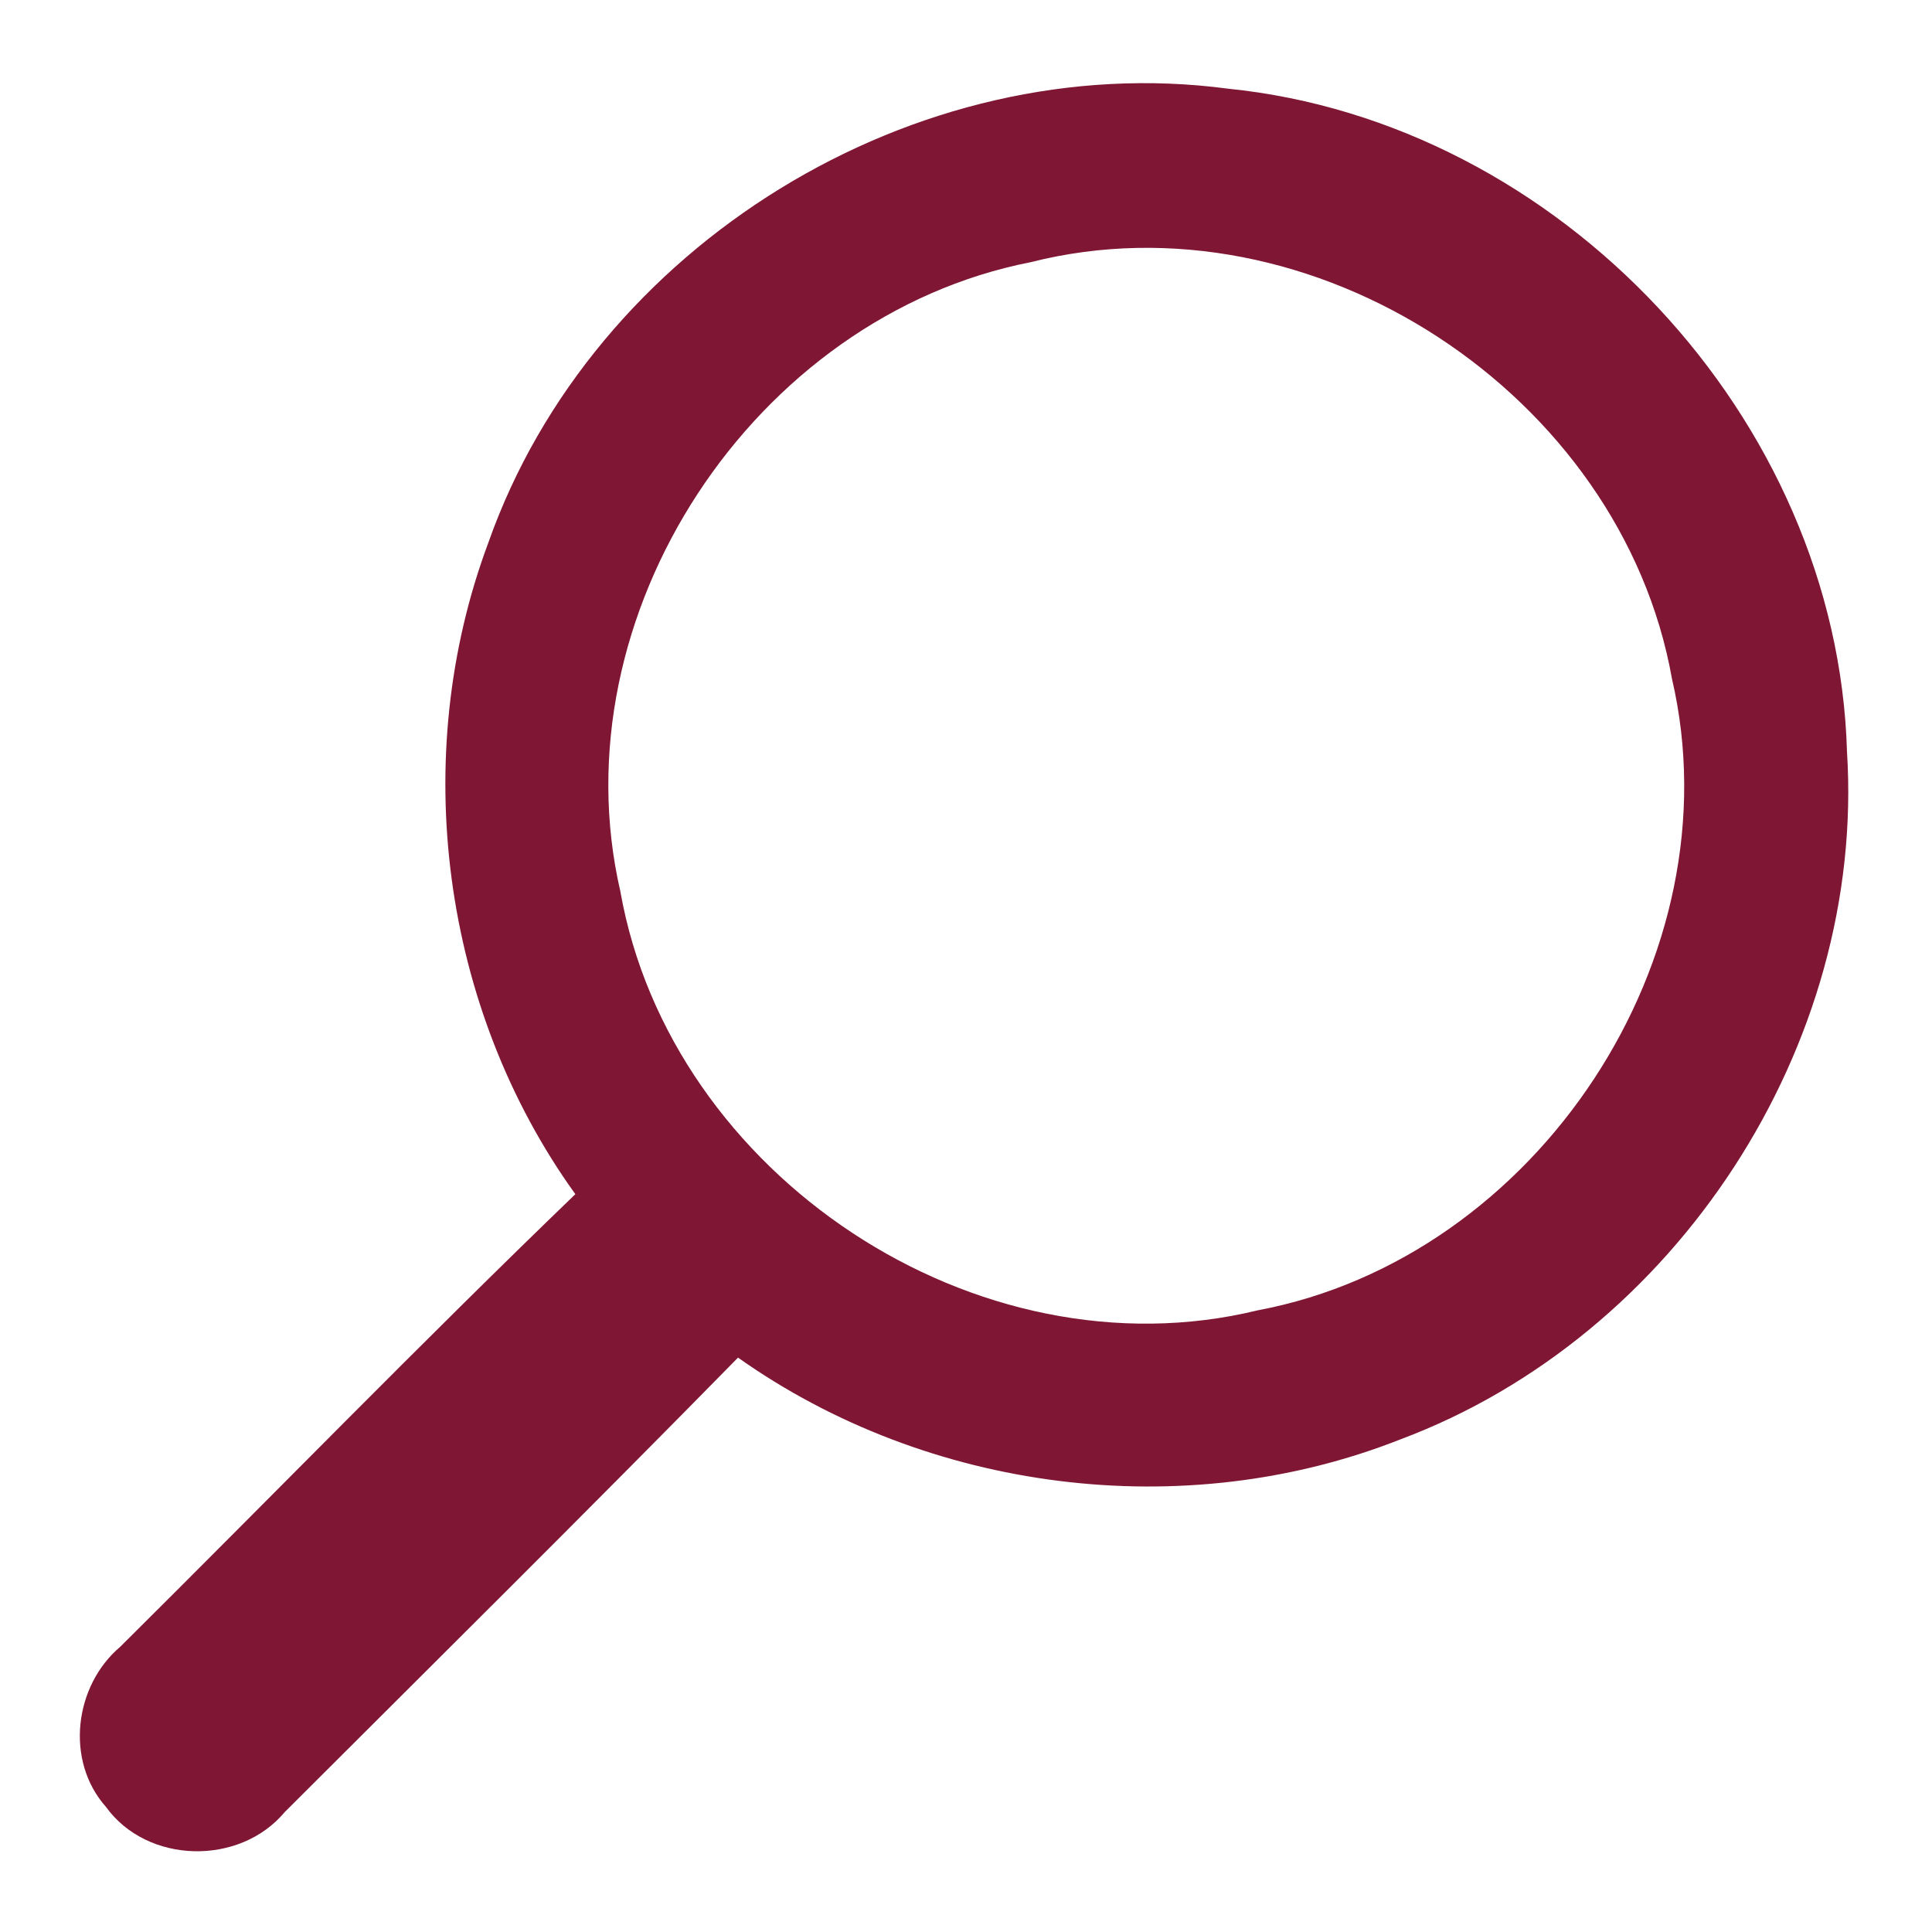
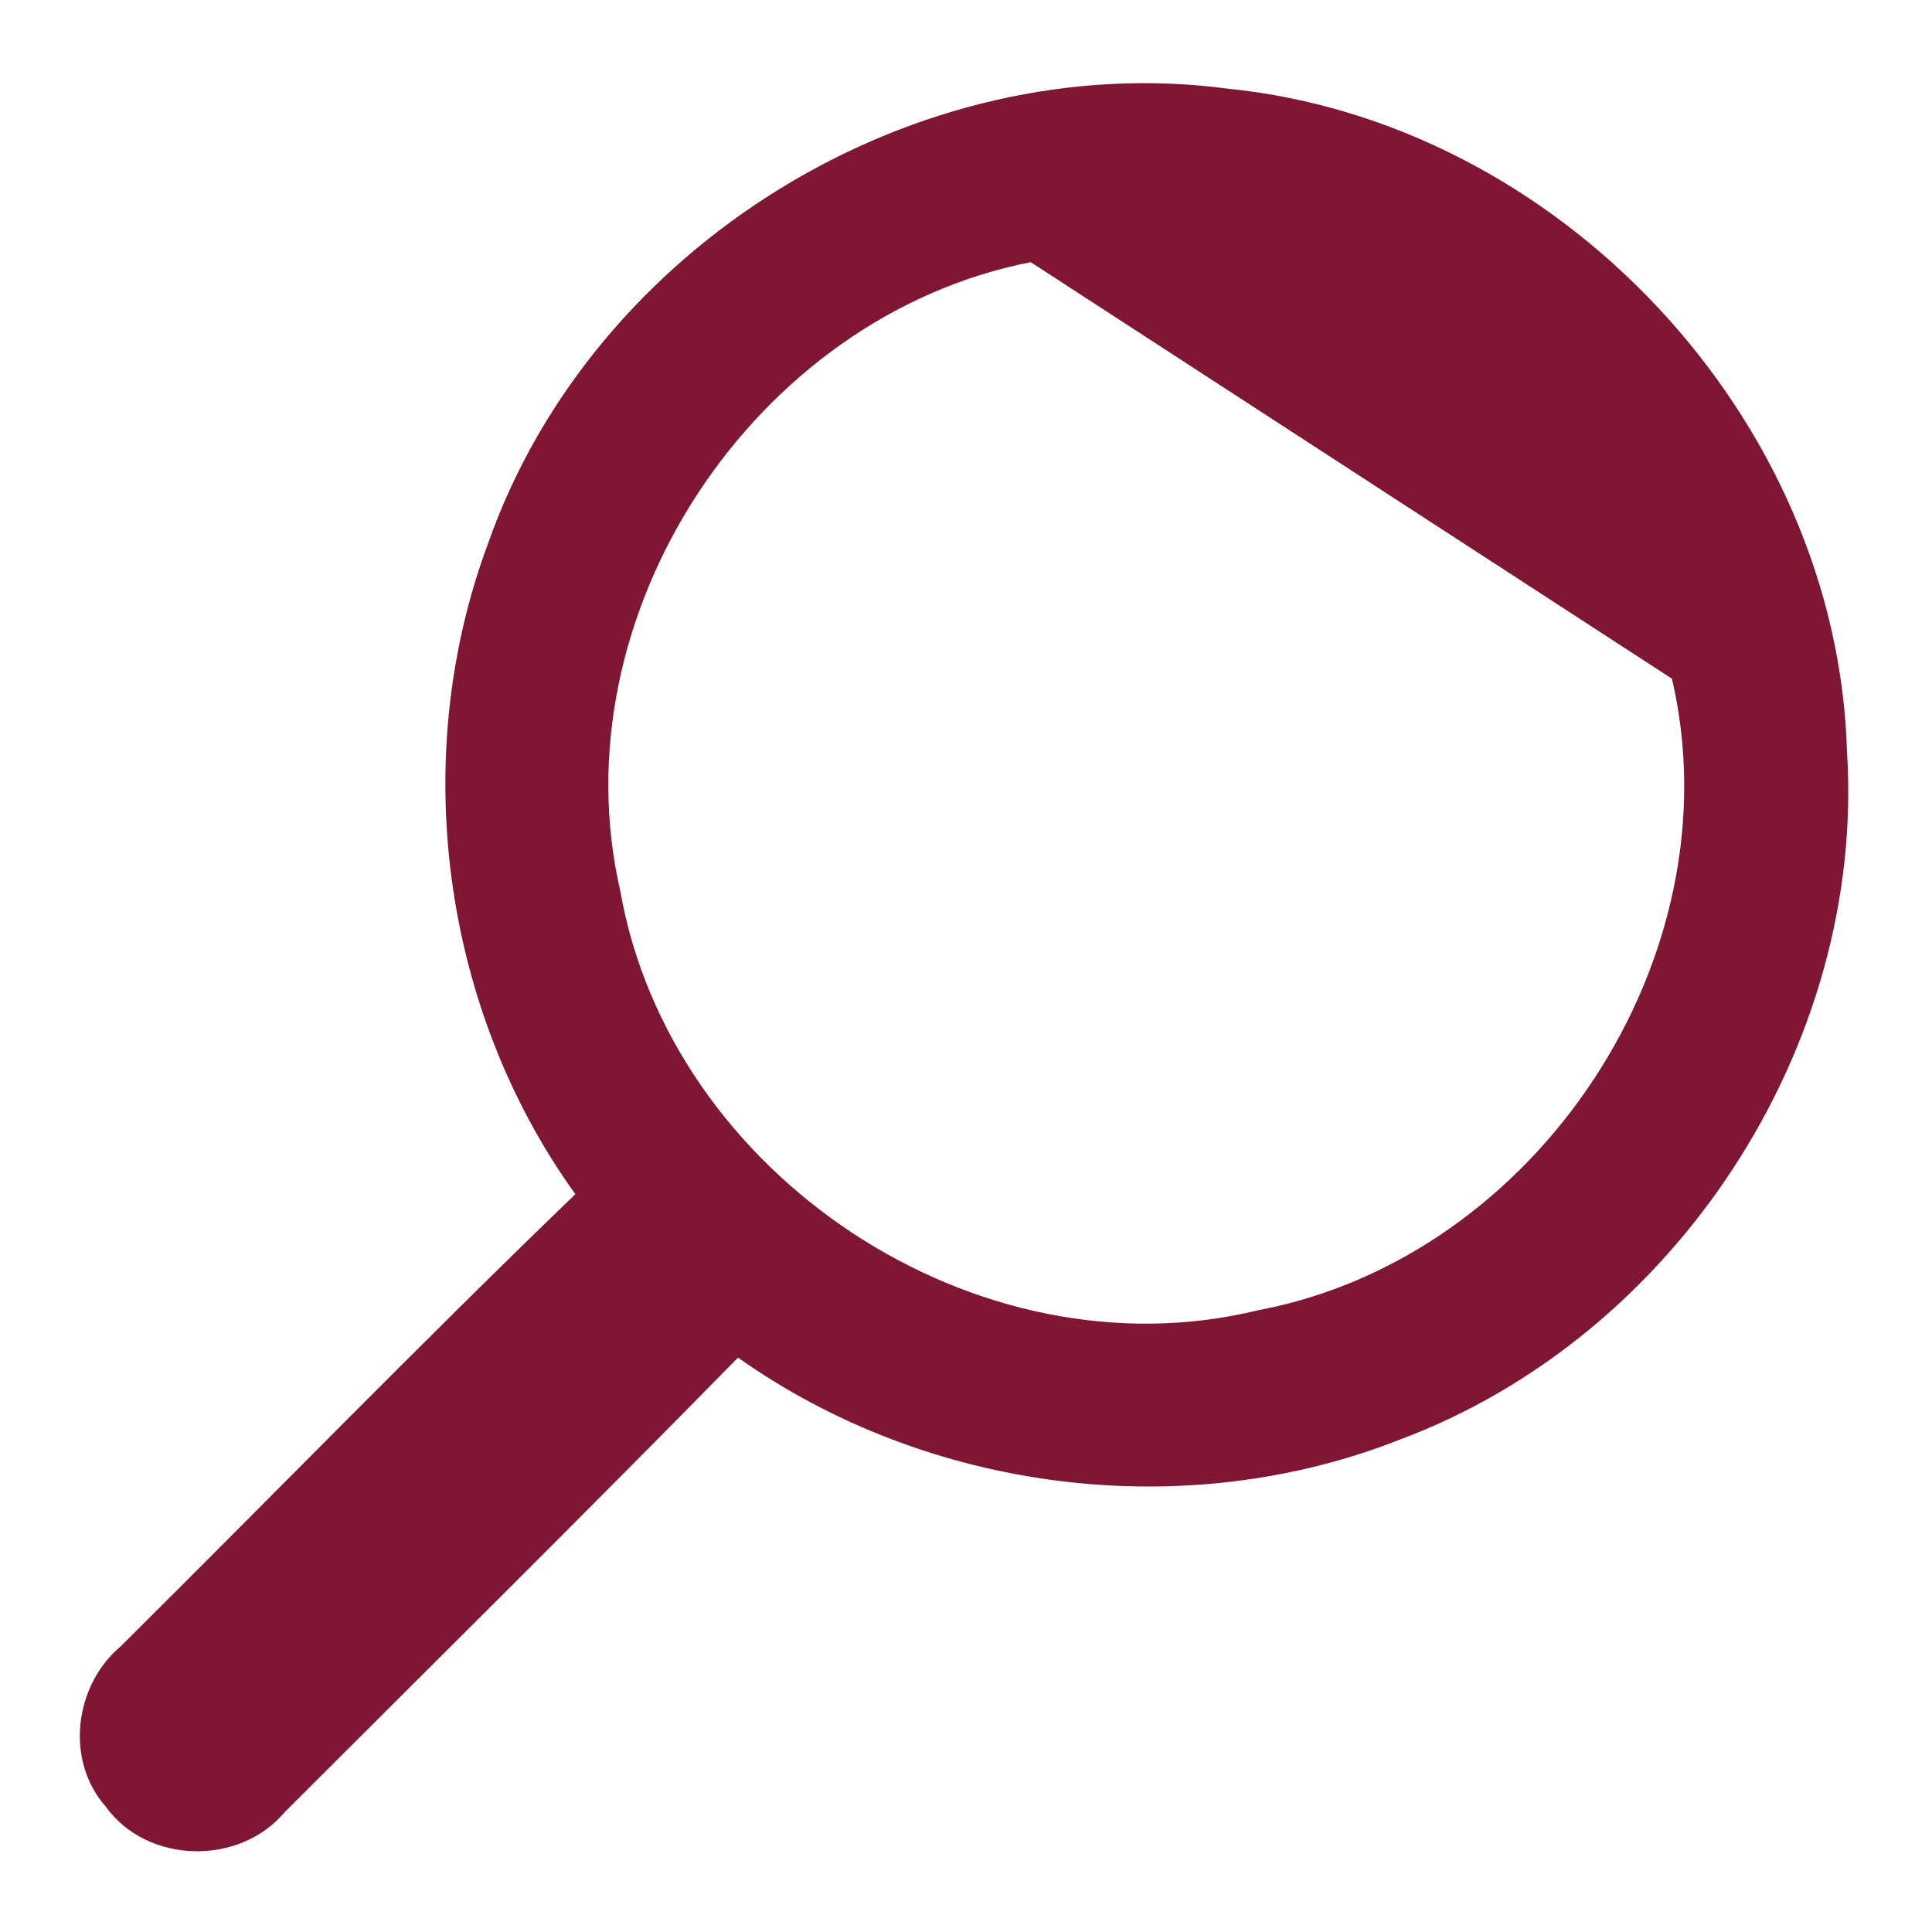
<svg xmlns="http://www.w3.org/2000/svg" width="100pt" height="100pt" viewBox="0 0 100 100" version="1.1">
  <g id="#2d3075ff">
-     <path fill="#7f1734" opacity="1.00" d=" M 25.28 28.08 C 30.70 12.71 47.37 2.43 63.56 4.59 C 80.71 6.32 95.11 21.66 95.60 38.91 C 96.57 54.12 86.74 69.16 72.49 74.50 C 61.28 78.93 48.02 77.22 38.20 70.27 C 30.44 78.18 22.57 85.97 14.74 93.79 C 12.40 96.59 7.62 96.49 5.48 93.52 C 3.36 91.13 3.84 87.25 6.23 85.23 C 14.09 77.43 21.81 69.49 29.78 61.81 C 22.86 52.20 21.13 39.17 25.28 28.08 M 53.35 13.57 C 39.01 16.38 28.81 31.85 32.11 46.14 C 34.70 60.83 50.56 71.37 65.11 67.82 C 79.57 65.10 89.89 49.51 86.54 35.13 C 83.92 20.40 67.92 9.88 53.35 13.57 Z" />
+     <path fill="#7f1734" opacity="1.00" d=" M 25.28 28.08 C 30.70 12.71 47.37 2.43 63.56 4.59 C 80.71 6.32 95.11 21.66 95.60 38.91 C 96.57 54.12 86.74 69.16 72.49 74.50 C 61.28 78.93 48.02 77.22 38.20 70.27 C 30.44 78.18 22.57 85.97 14.74 93.79 C 12.40 96.59 7.62 96.49 5.48 93.52 C 3.36 91.13 3.84 87.25 6.23 85.23 C 14.09 77.43 21.81 69.49 29.78 61.81 C 22.86 52.20 21.13 39.17 25.28 28.08 M 53.35 13.57 C 39.01 16.38 28.81 31.85 32.11 46.14 C 34.70 60.83 50.56 71.37 65.11 67.82 C 79.57 65.10 89.89 49.51 86.54 35.13 Z" />
  </g>
</svg>